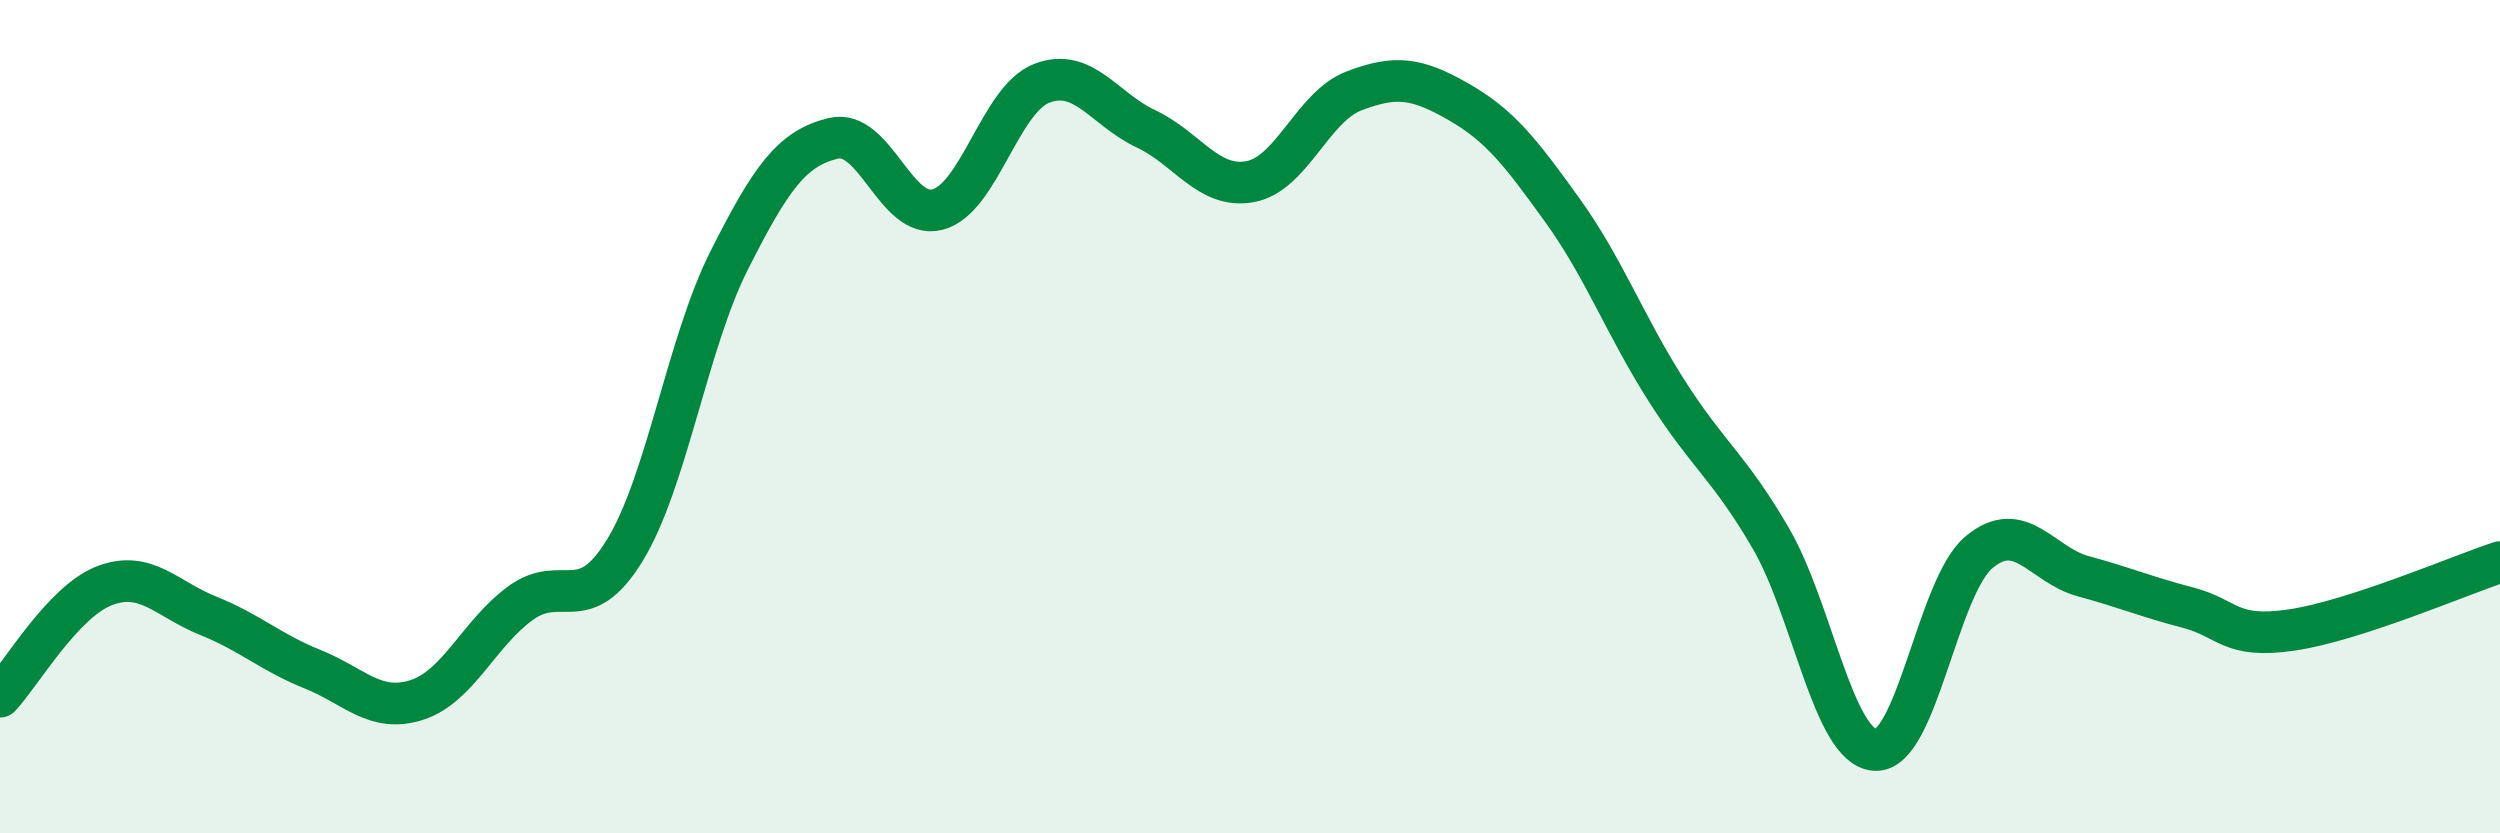
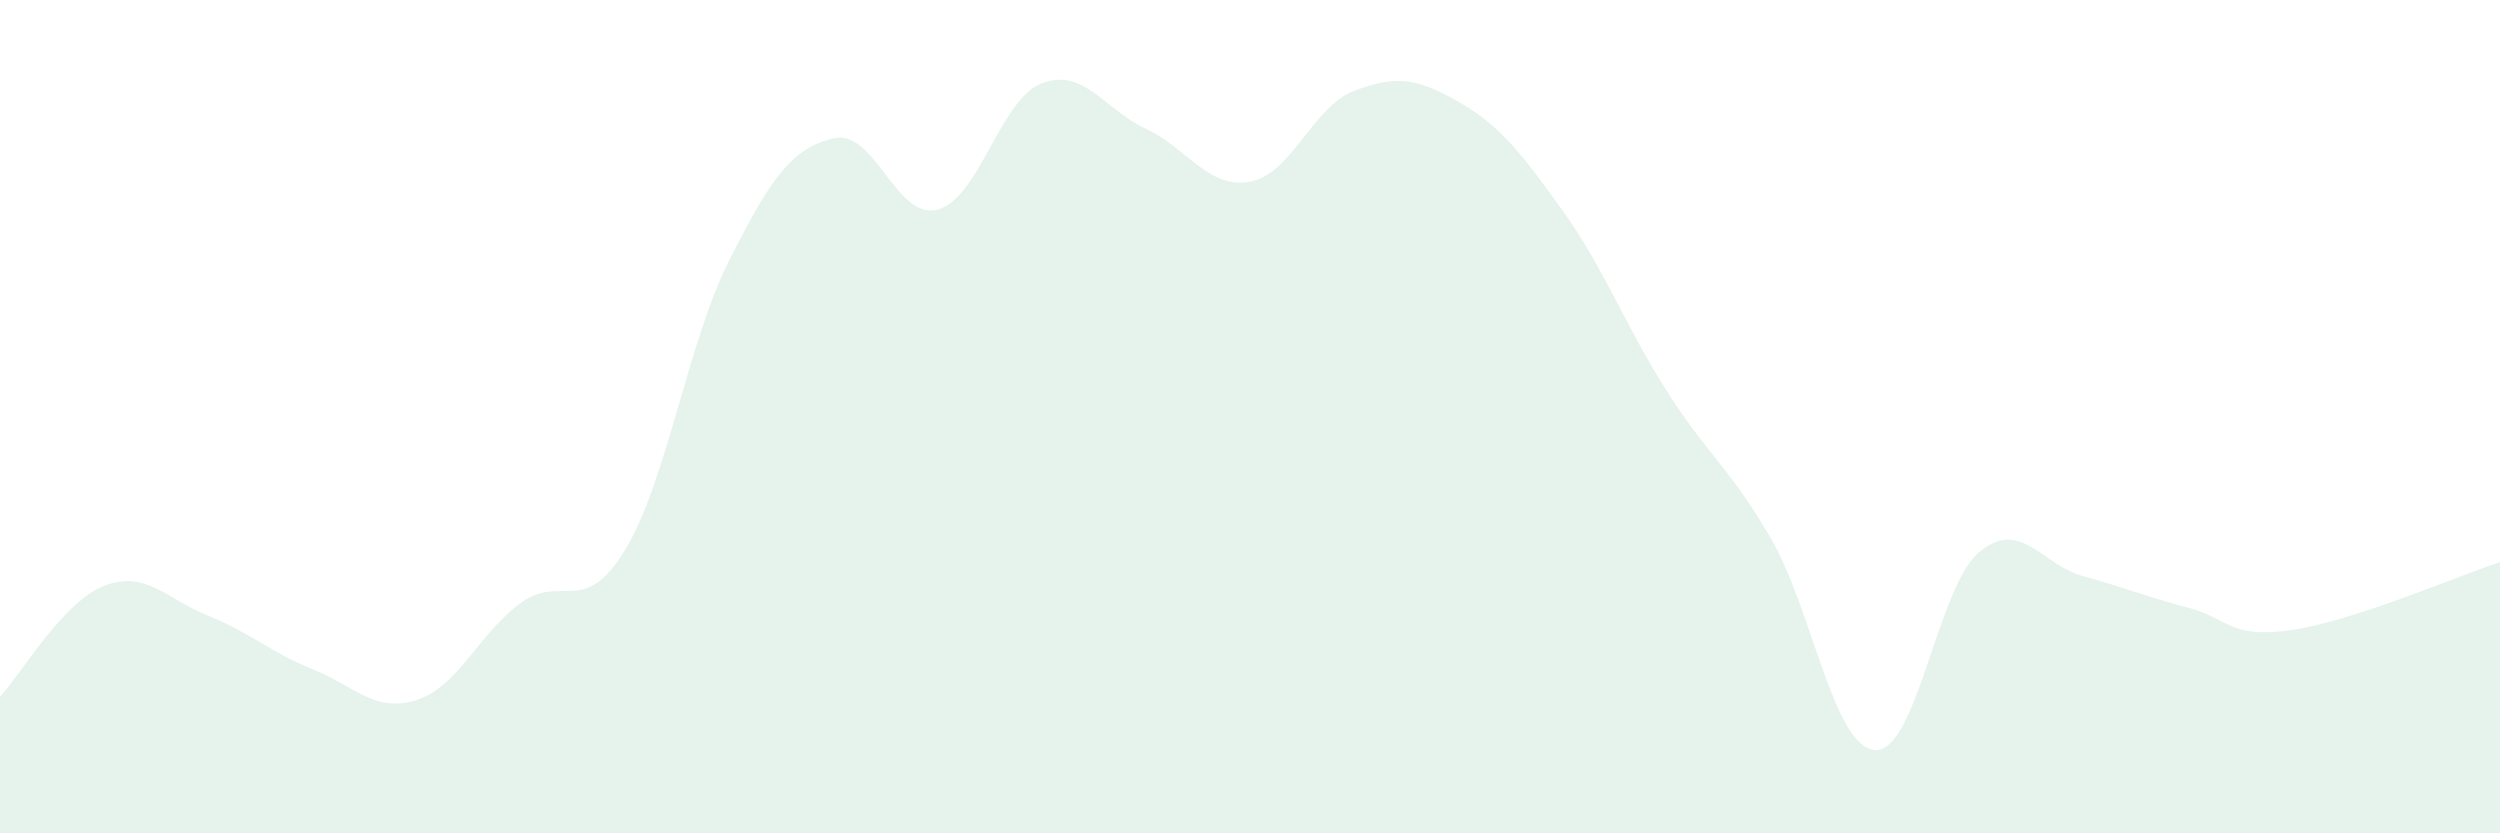
<svg xmlns="http://www.w3.org/2000/svg" width="60" height="20" viewBox="0 0 60 20">
  <path d="M 0,16.72 C 0.5,16.19 1.5,14.45 2.5,14.06 C 3.5,13.67 4,14.38 5,14.78 C 6,15.18 6.5,15.66 7.5,16.06 C 8.5,16.46 9,17.12 10,16.8 C 11,16.48 11.5,15.19 12.5,14.47 C 13.5,13.75 14,14.84 15,13.2 C 16,11.56 16.5,8.23 17.5,6.25 C 18.5,4.27 19,3.56 20,3.32 C 21,3.08 21.5,5.29 22.5,5.03 C 23.5,4.77 24,2.39 25,2 C 26,1.61 26.5,2.62 27.5,3.09 C 28.5,3.56 29,4.54 30,4.36 C 31,4.18 31.5,2.56 32.5,2.18 C 33.5,1.8 34,1.87 35,2.44 C 36,3.01 36.5,3.66 37.5,5.05 C 38.5,6.44 39,7.81 40,9.38 C 41,10.95 41.5,11.2 42.5,12.92 C 43.5,14.64 44,17.93 45,18 C 46,18.07 46.5,14.08 47.5,13.25 C 48.5,12.42 49,13.56 50,13.83 C 51,14.1 51.5,14.32 52.5,14.58 C 53.5,14.84 53.5,15.34 55,15.12 C 56.5,14.9 59,13.82 60,13.49L60 20L0 20Z" fill="#008740" opacity="0.1" stroke-linecap="round" stroke-linejoin="round" />
-   <path d="M 0,16.72 C 0.5,16.19 1.5,14.45 2.5,14.06 C 3.5,13.67 4,14.38 5,14.78 C 6,15.18 6.5,15.66 7.5,16.06 C 8.5,16.46 9,17.12 10,16.8 C 11,16.48 11.5,15.19 12.5,14.47 C 13.5,13.75 14,14.84 15,13.2 C 16,11.56 16.5,8.23 17.5,6.25 C 18.5,4.27 19,3.56 20,3.32 C 21,3.08 21.5,5.29 22.5,5.03 C 23.5,4.77 24,2.39 25,2 C 26,1.61 26.5,2.62 27.5,3.09 C 28.5,3.56 29,4.54 30,4.36 C 31,4.18 31.5,2.56 32.5,2.18 C 33.5,1.8 34,1.87 35,2.44 C 36,3.01 36.5,3.66 37.5,5.05 C 38.5,6.44 39,7.81 40,9.38 C 41,10.95 41.5,11.2 42.5,12.92 C 43.5,14.64 44,17.93 45,18 C 46,18.07 46.5,14.08 47.5,13.25 C 48.5,12.42 49,13.56 50,13.83 C 51,14.1 51.5,14.32 52.5,14.58 C 53.5,14.84 53.5,15.34 55,15.12 C 56.5,14.9 59,13.82 60,13.49" stroke="#008740" stroke-width="1" fill="none" stroke-linecap="round" stroke-linejoin="round" />
</svg>